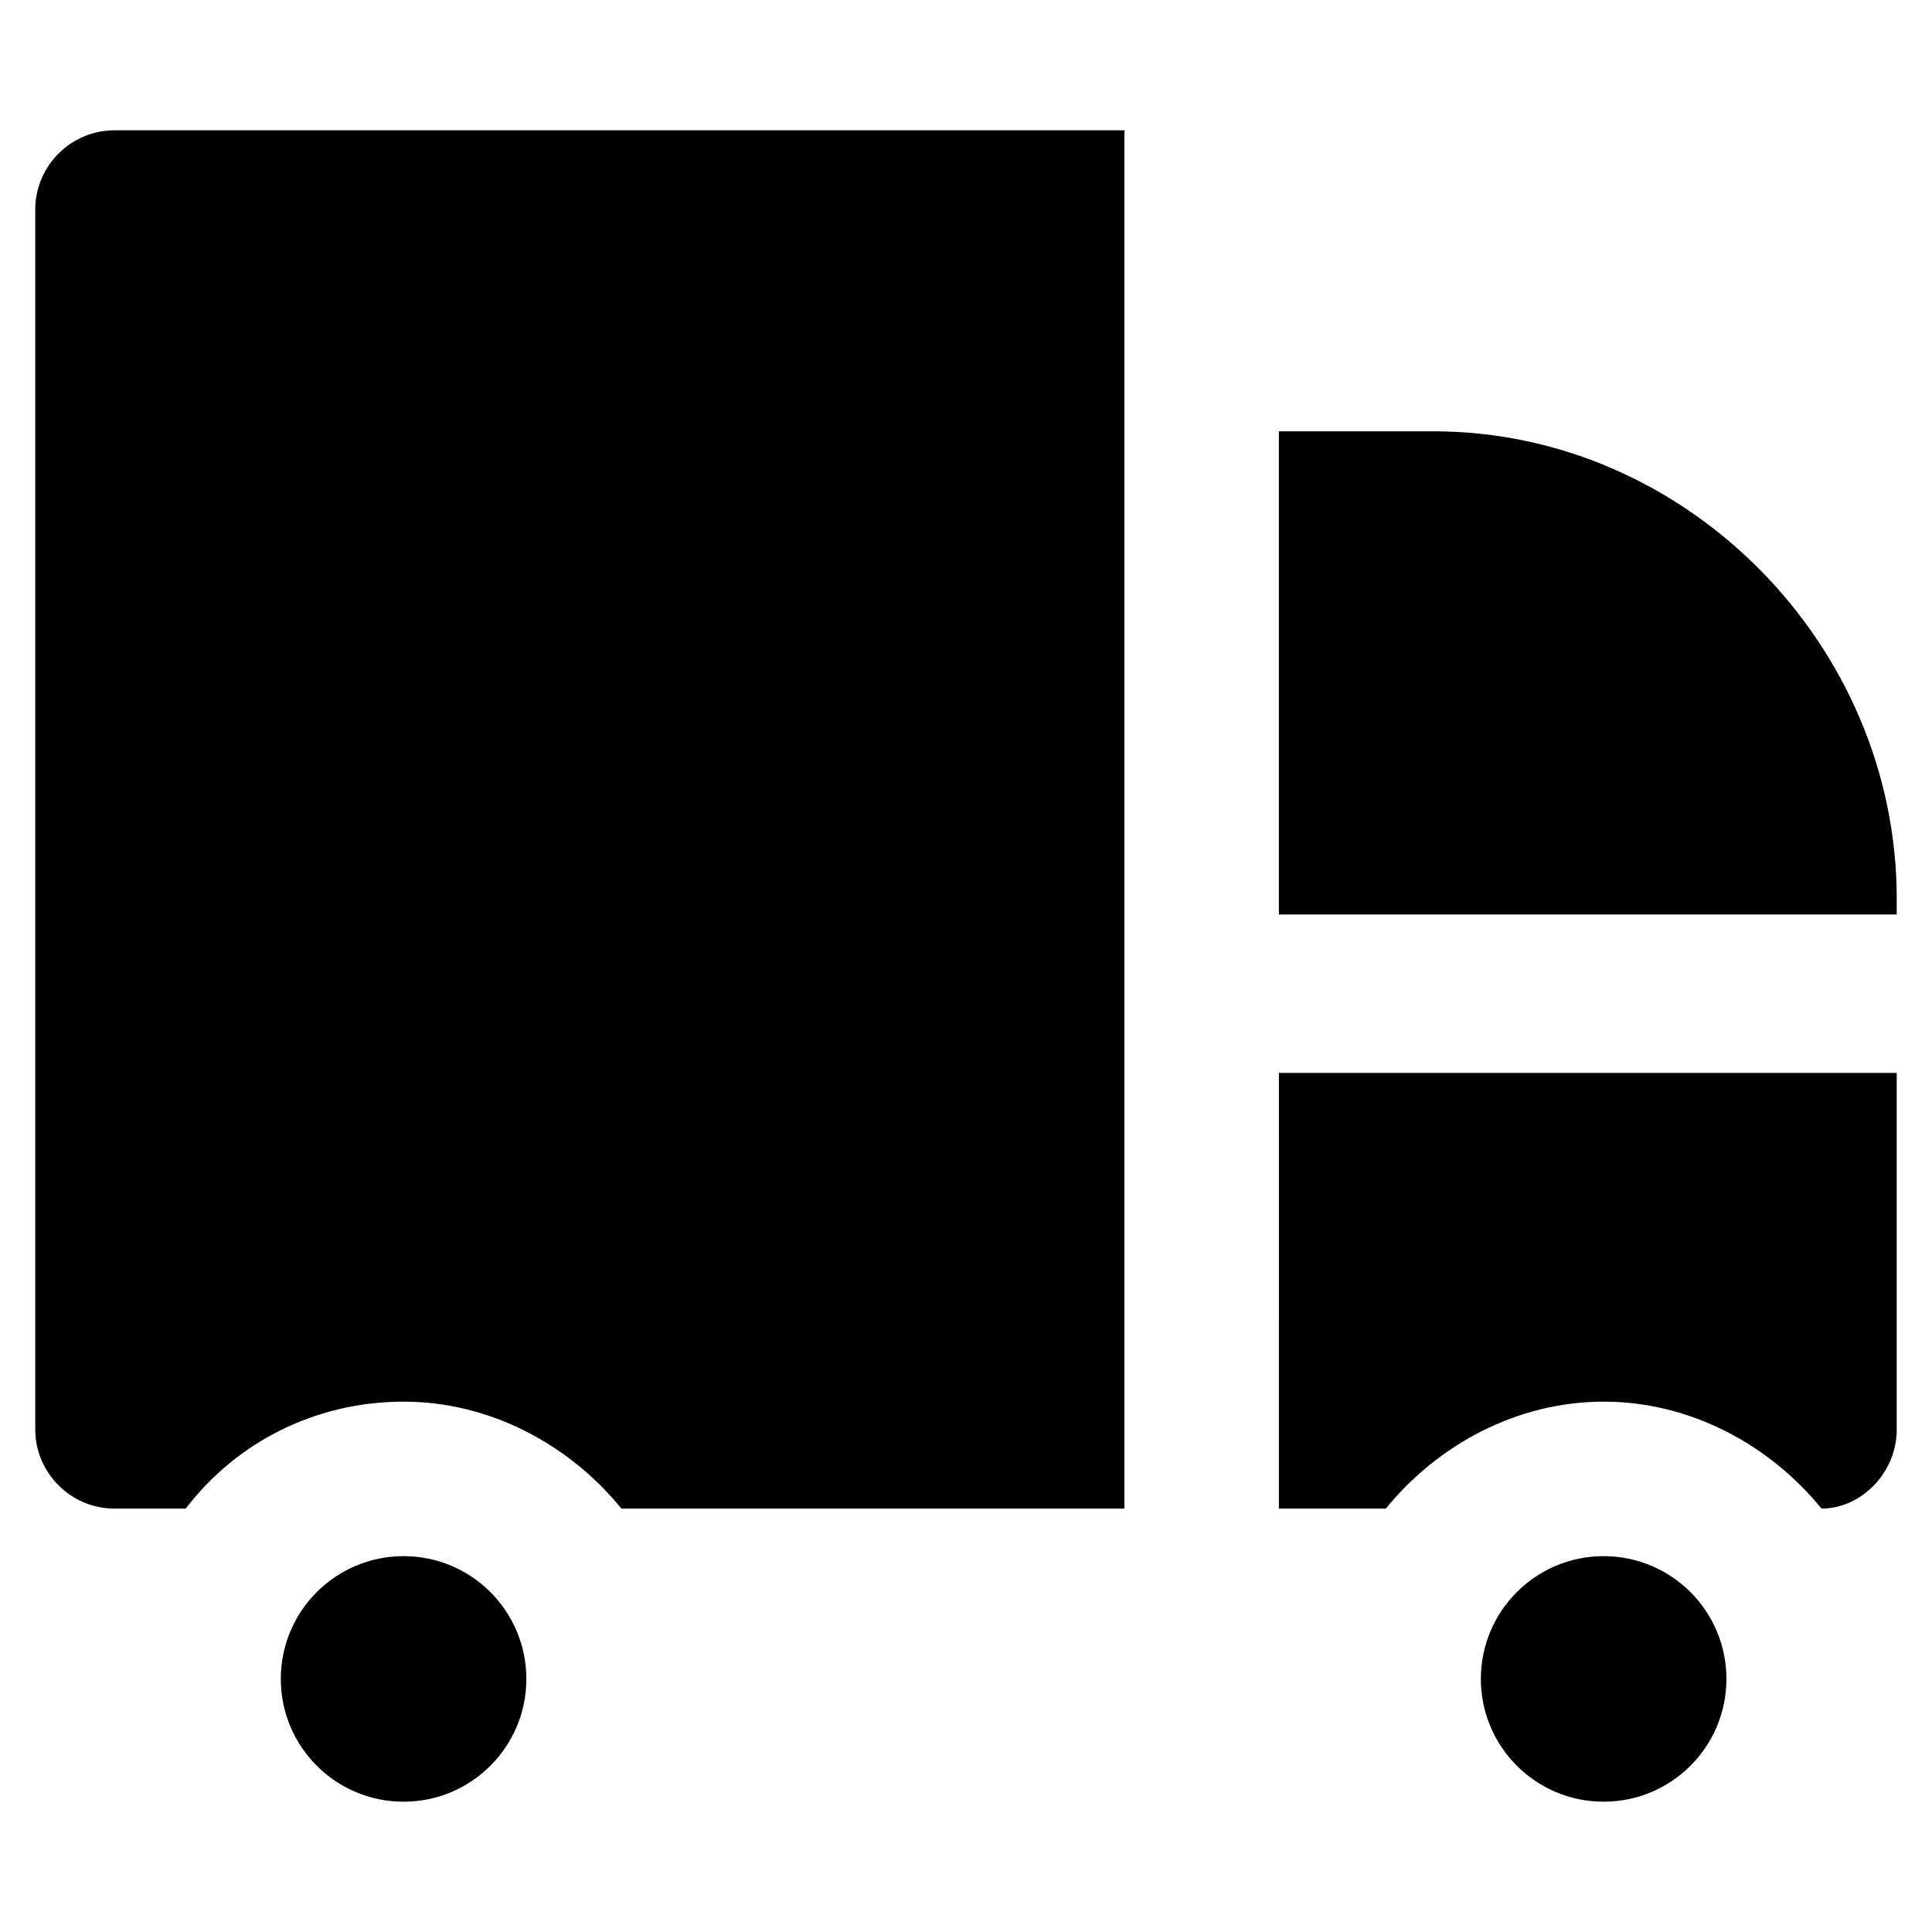
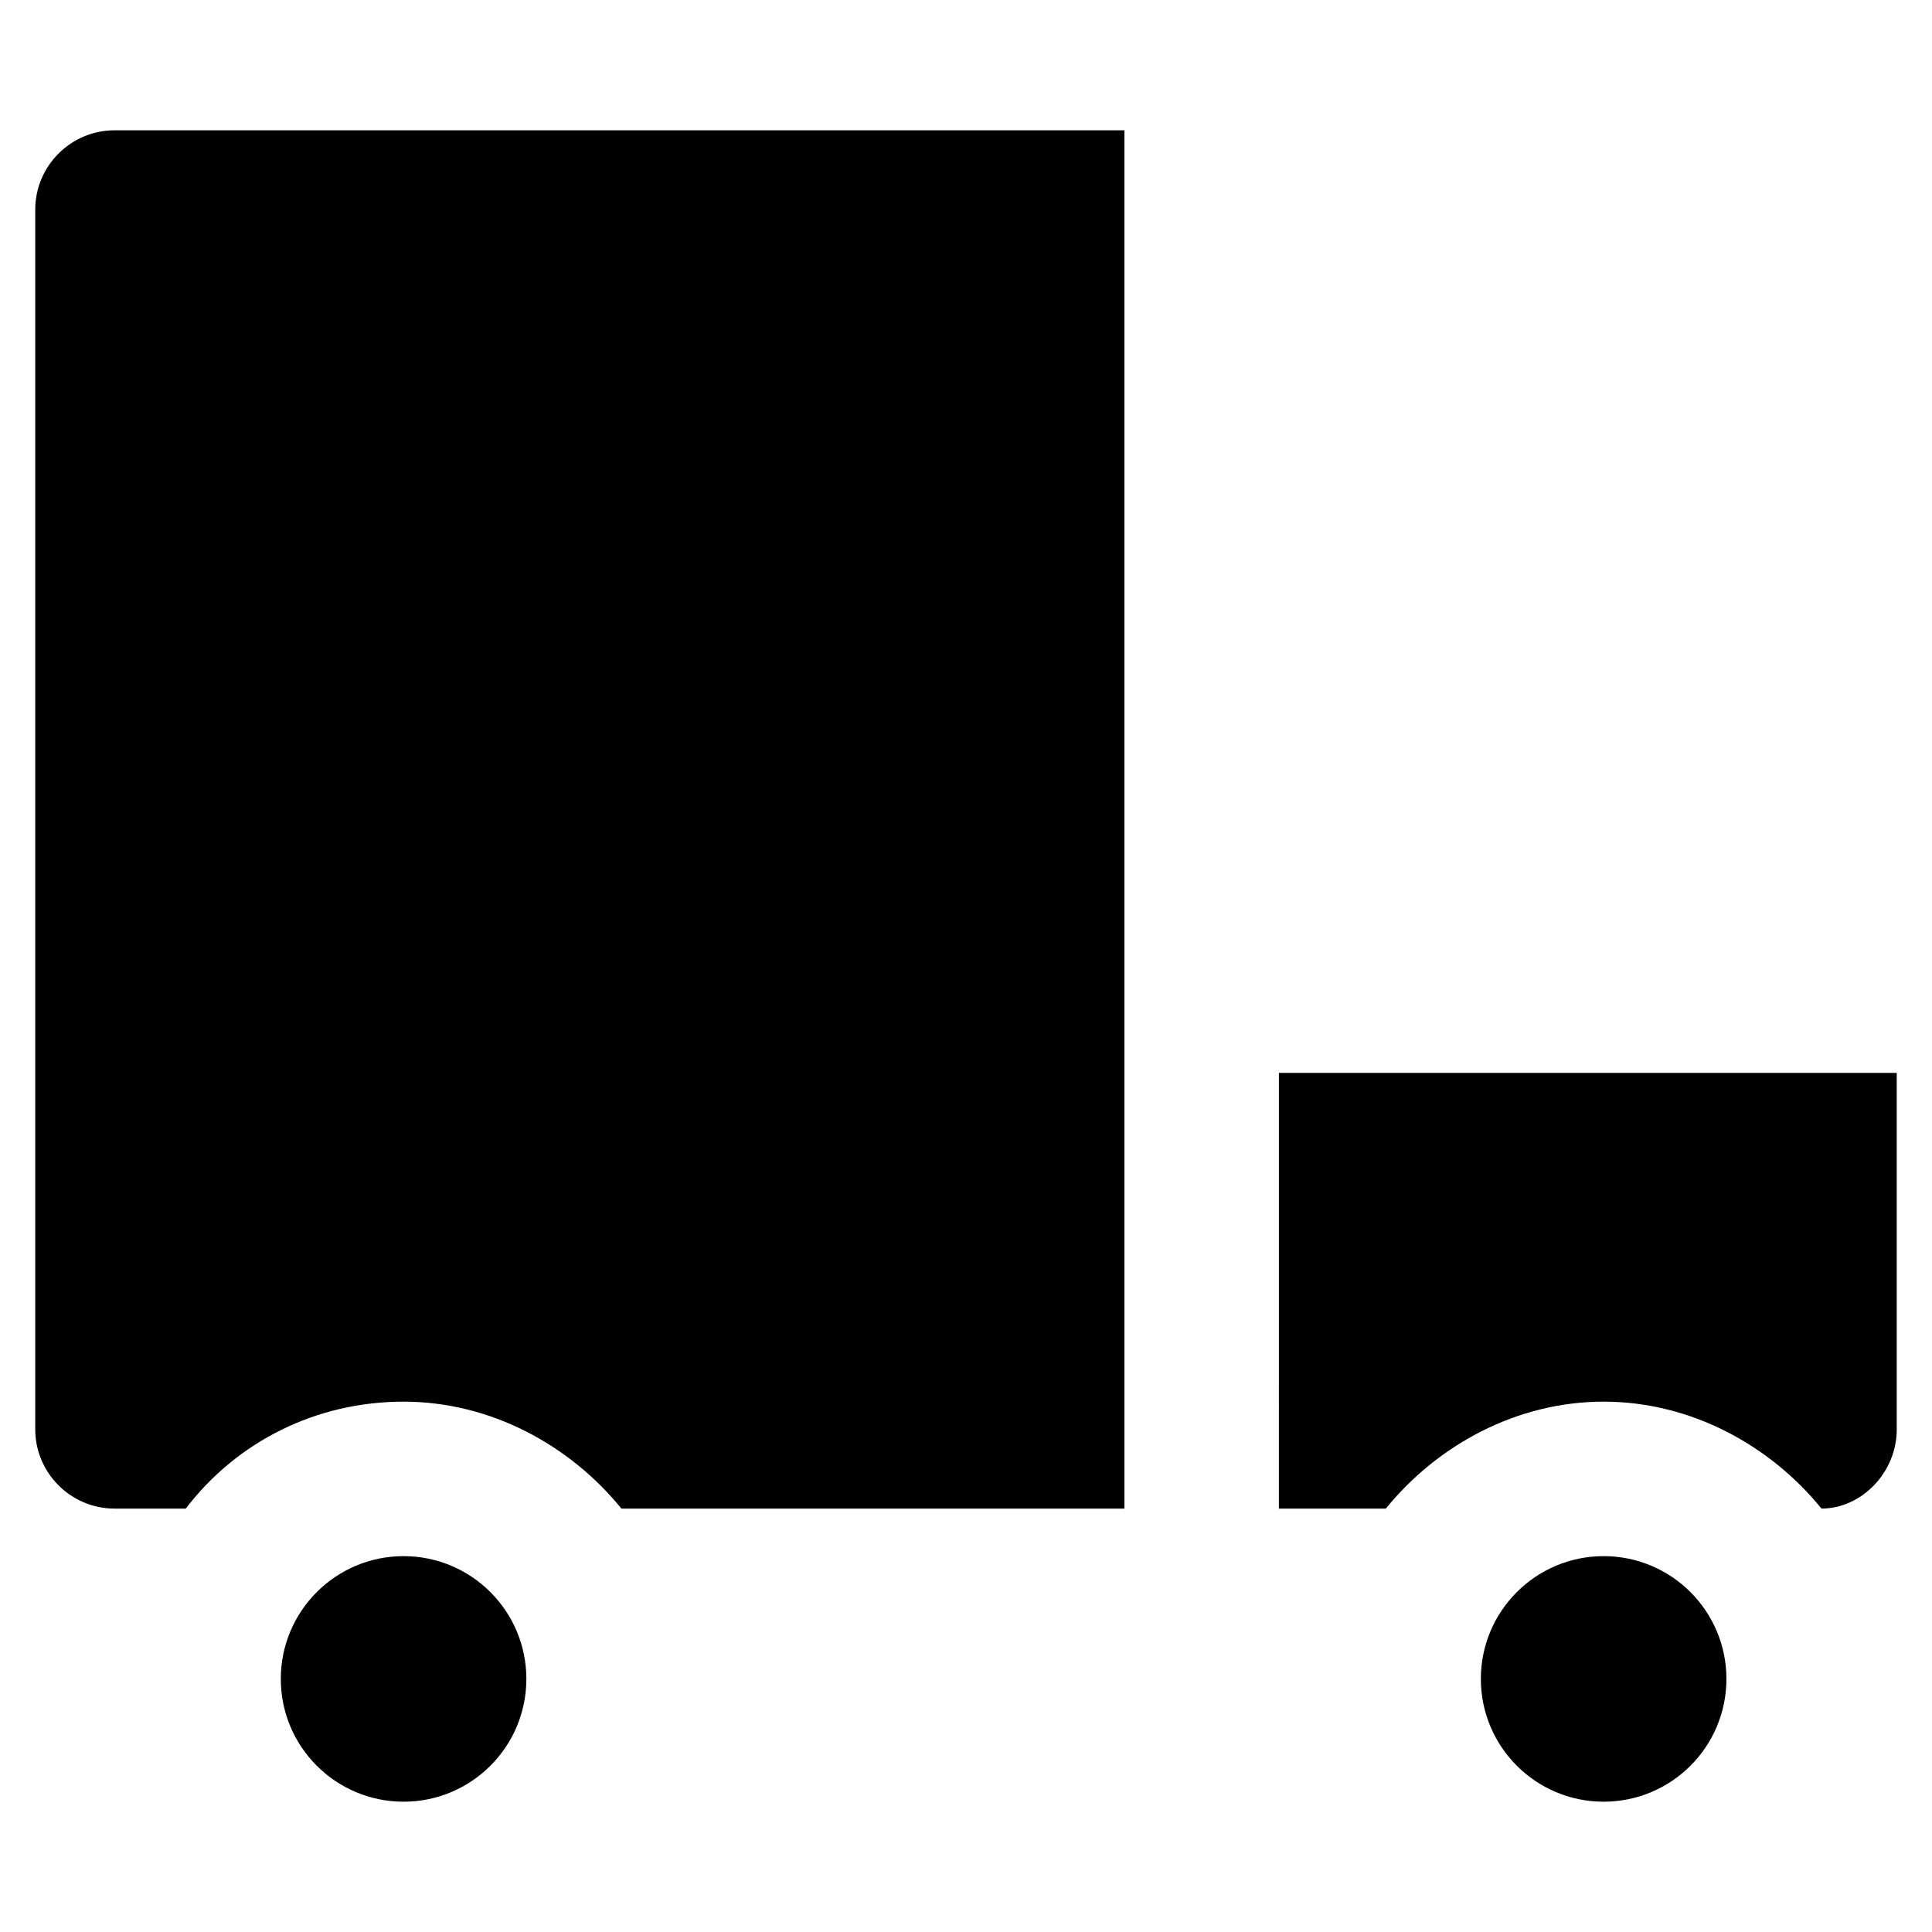
<svg xmlns="http://www.w3.org/2000/svg" fill="#000000" width="800px" height="800px" version="1.1" viewBox="144 144 512 512">
  <g>
    <path d="m601.52 588.93c0 17.973-14.57 32.539-32.539 32.539s-32.539-14.566-32.539-32.539c0-17.969 14.57-32.535 32.539-32.535s32.539 14.566 32.539 32.535" />
    <path d="m283.49 588.93c0 17.973-14.566 32.539-32.539 32.539-17.969 0-32.535-14.566-32.535-32.539 0-17.969 14.566-32.535 32.535-32.535 17.973 0 32.539 14.566 32.539 32.535" />
    <path d="m153.34 199.52v323.28c0 11.547 9.445 20.992 20.992 20.992h18.895c13.645-17.844 34.637-28.34 57.727-28.34s44.082 11.547 57.727 28.34h133.3v-365.26h-267.65c-11.543 0-20.992 9.449-20.992 20.992z" />
-     <path d="m523.85 258.3h-40.934v128.05h163.74v-4.199c0-67.172-55.629-123.85-122.8-123.85z" />
    <path d="m482.92 543.79h28.34c13.645-16.793 34.637-28.34 57.727-28.34s44.082 11.547 57.727 28.34c10.496 0 19.941-9.445 19.941-20.992v-94.465h-163.73z" />
  </g>
</svg>